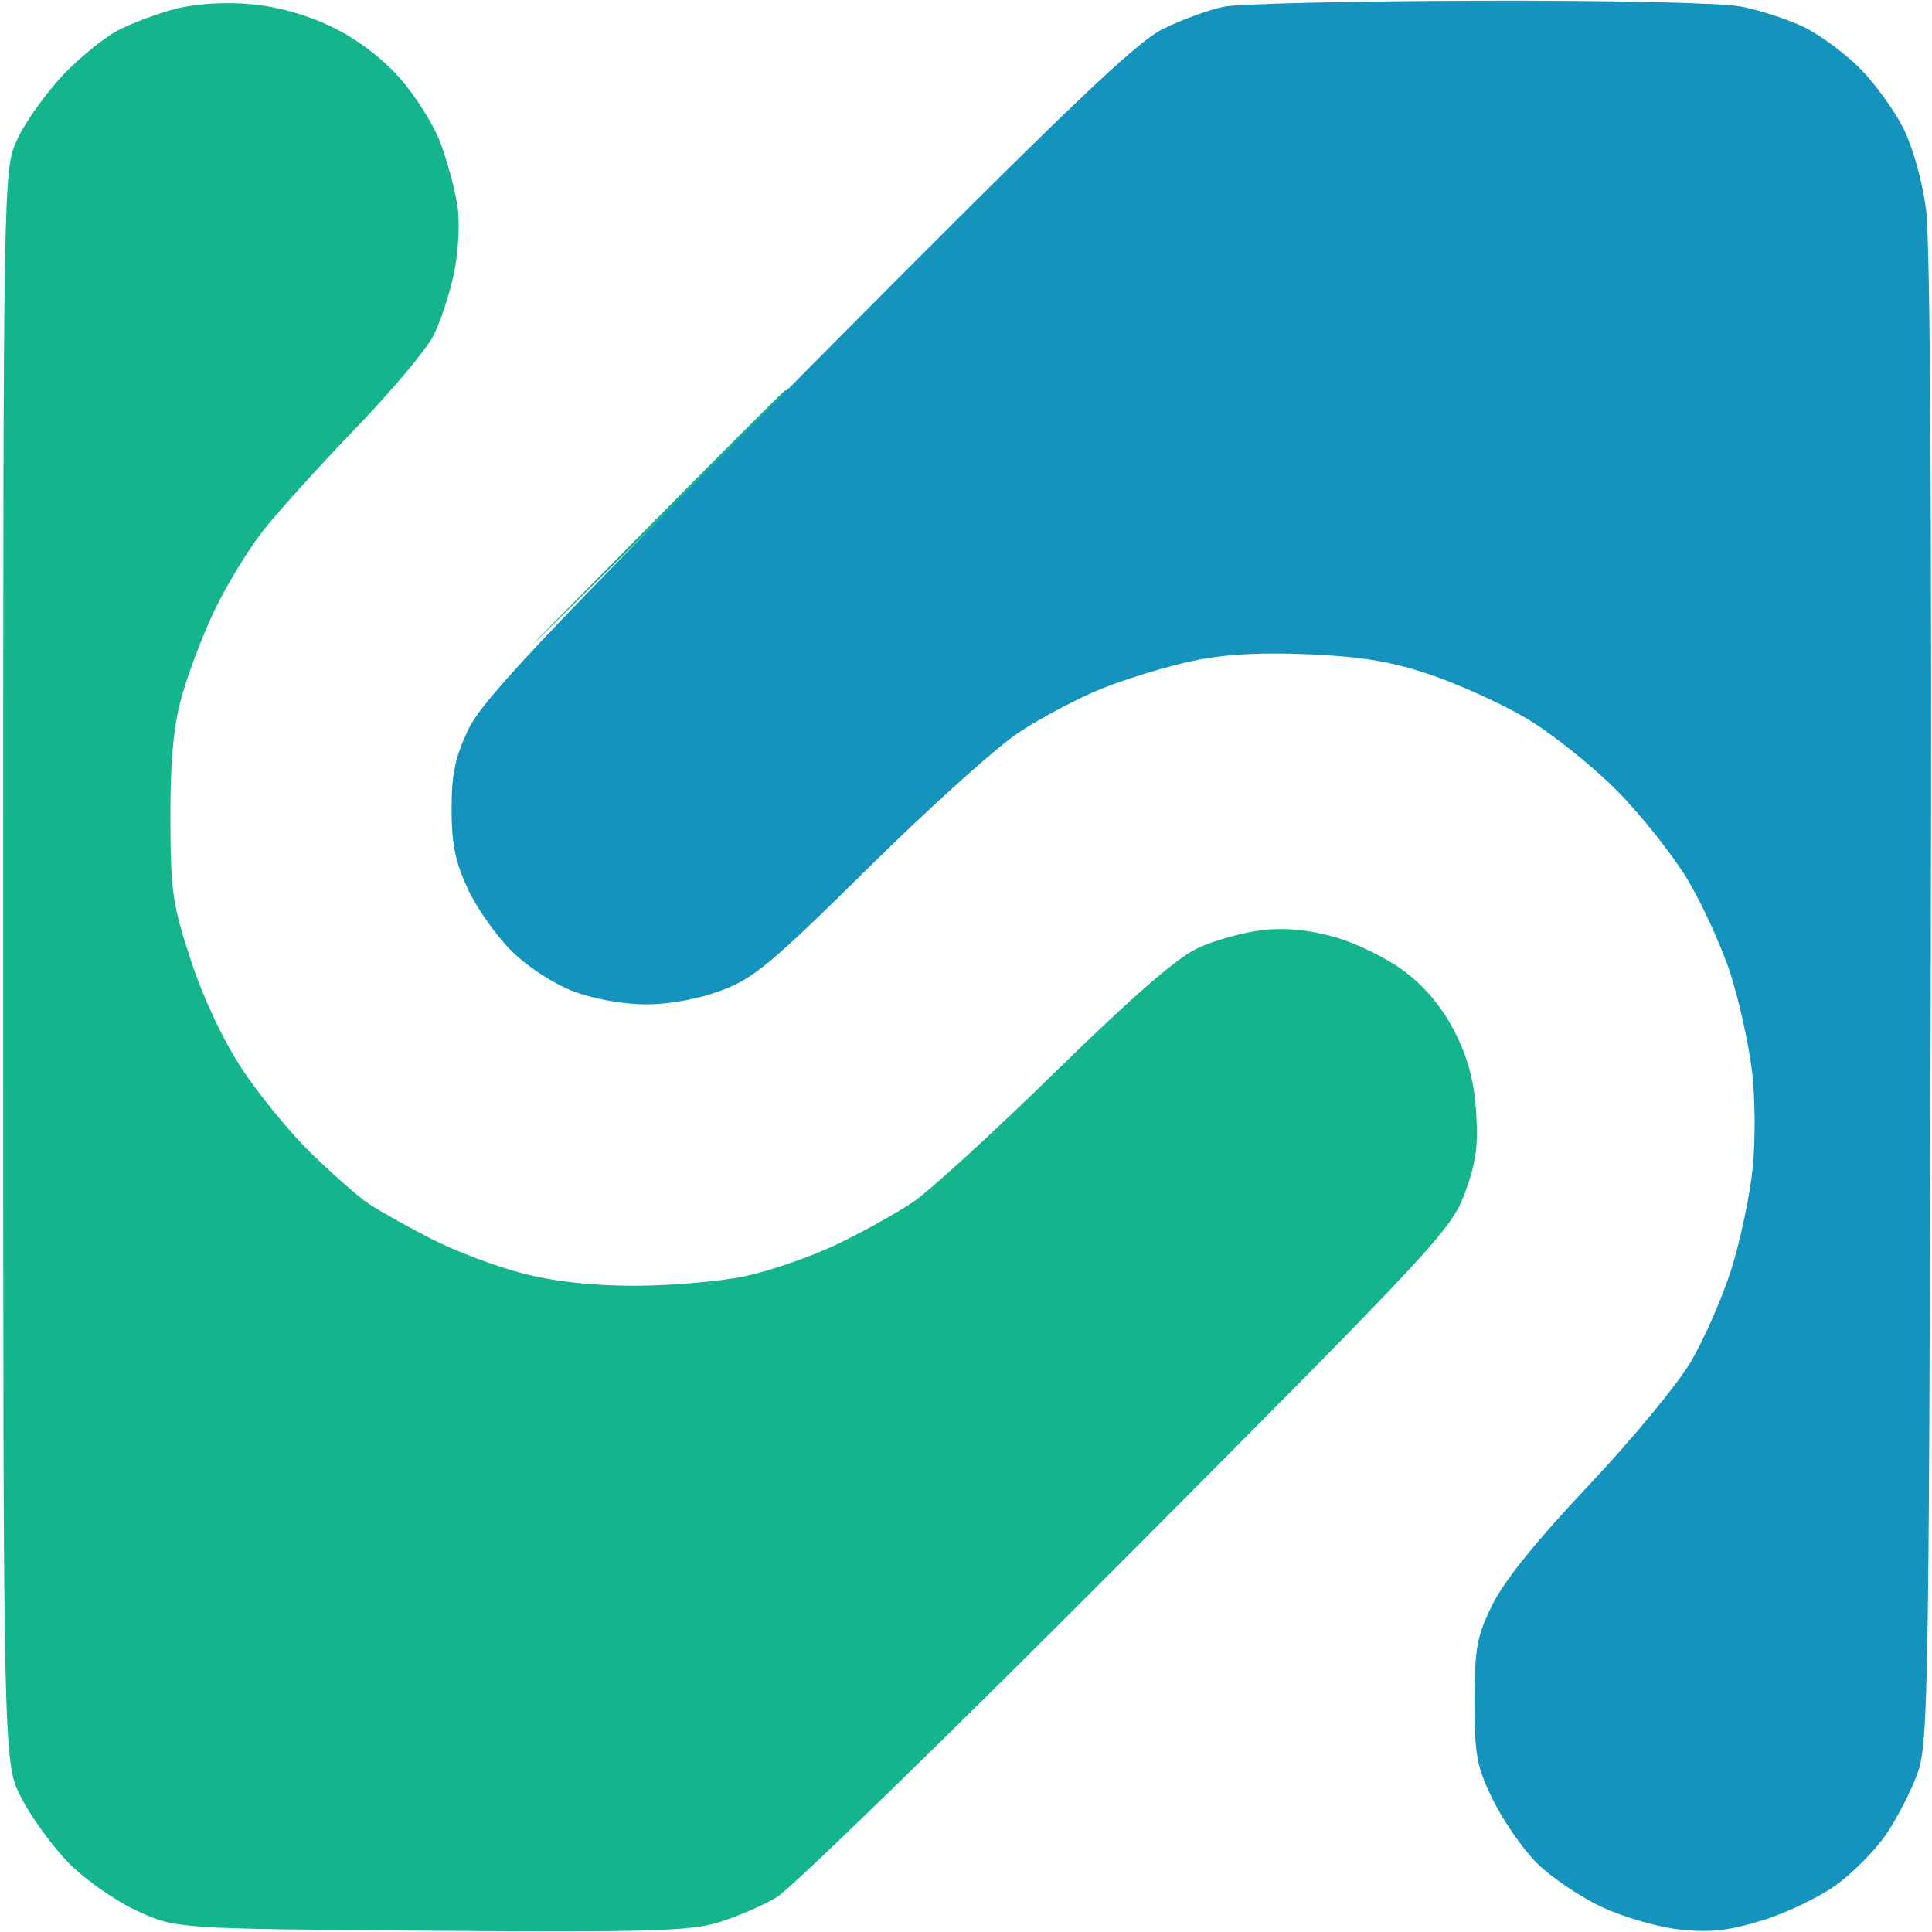
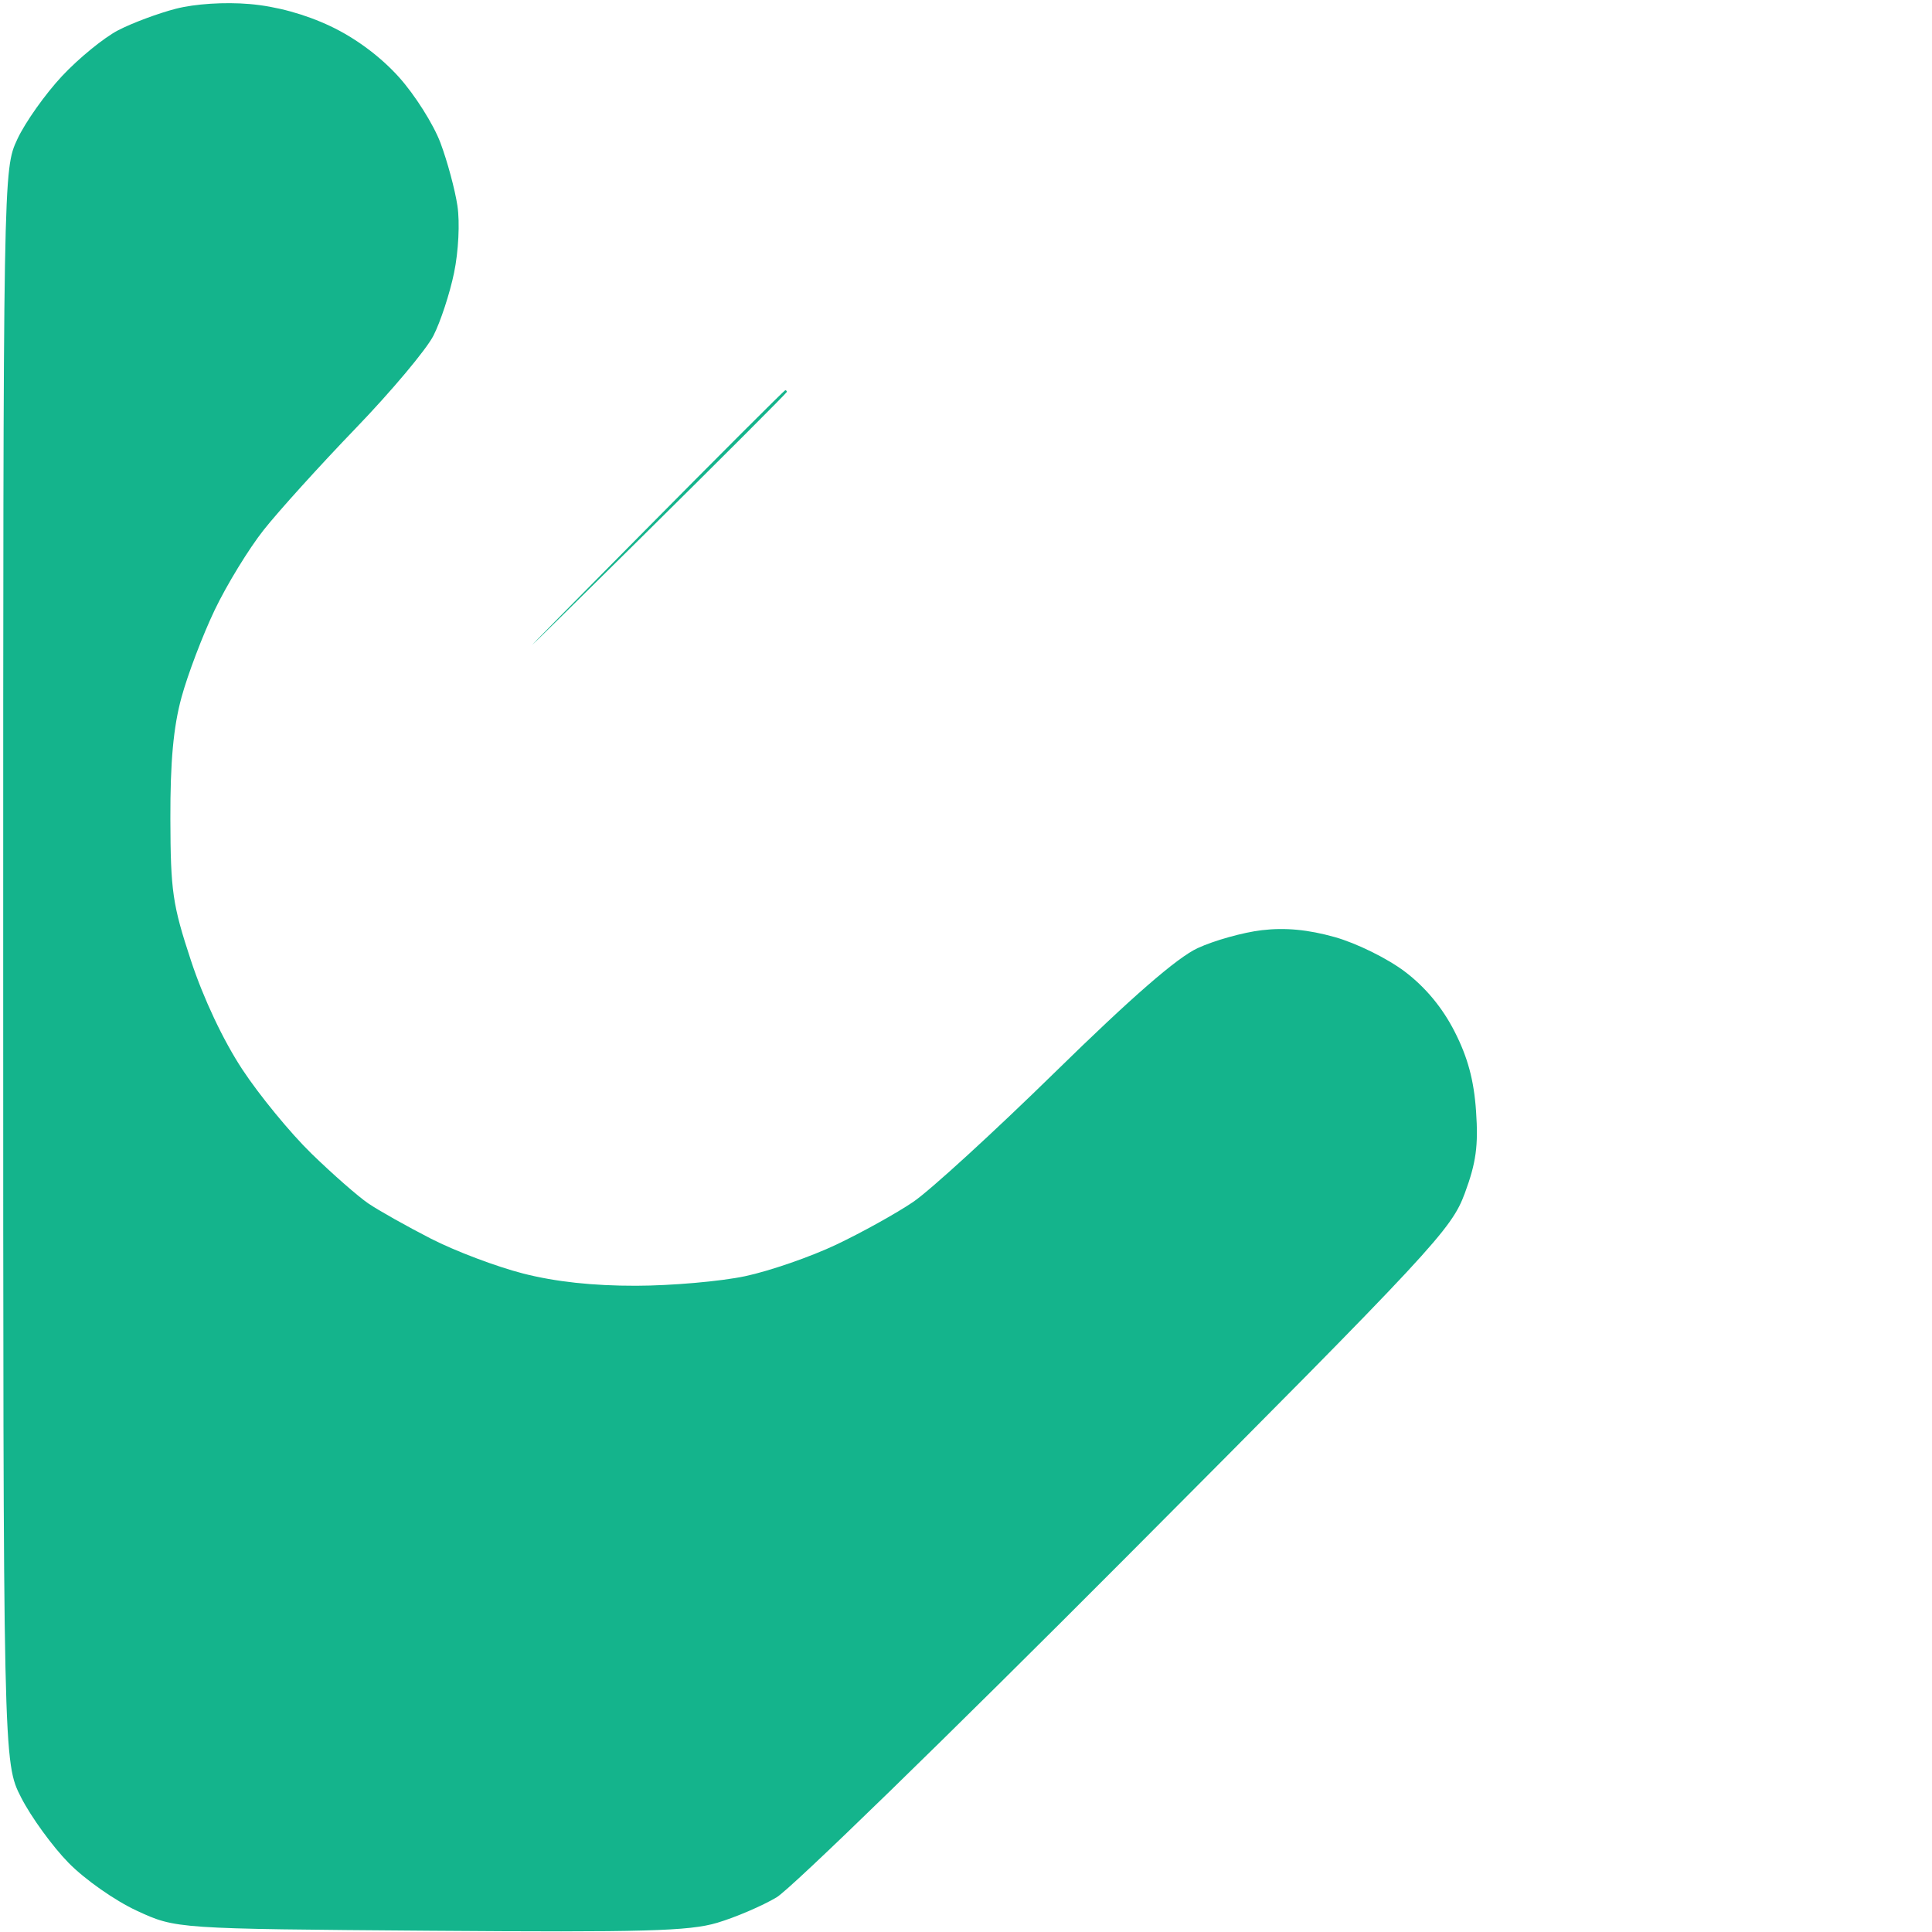
<svg xmlns="http://www.w3.org/2000/svg" width="302" height="302" viewBox="0 0 302 302" version="1.1">
  <path d="M 27.500 1.364 C 24.750 2.070, 20.689 3.585, 18.475 4.729 C 16.262 5.874, 12.310 9.099, 9.694 11.896 C 7.077 14.694, 3.938 19.124, 2.718 21.741 C 0.500 26.500, 0.500 26.500, 0.500 151 C 0.500 275.500, 0.500 275.500, 3.315 281 C 4.863 284.025, 8.188 288.604, 10.704 291.176 C 13.261 293.789, 17.975 297.098, 21.390 298.676 C 27.500 301.500, 27.500 301.500, 67.203 301.803 C 100.683 302.058, 107.719 301.864, 112.095 300.564 C 114.949 299.717, 119.133 297.925, 121.392 296.583 C 123.652 295.241, 148.283 271.273, 176.130 243.322 C 224.252 195.017, 226.869 192.203, 228.979 186.500 C 230.737 181.748, 231.101 179.084, 230.729 173.694 C 230.393 168.831, 229.431 165.269, 227.362 161.222 C 225.450 157.484, 222.805 154.303, 219.585 151.869 C 216.856 149.806, 212.030 147.430, 208.637 146.478 C 204.468 145.308, 200.902 144.971, 197.245 145.401 C 194.317 145.745, 189.802 147.008, 187.211 148.206 C 183.993 149.695, 176.952 155.818, 165 167.520 C 155.375 176.944, 145.360 186.105, 142.744 187.879 C 140.128 189.653, 134.716 192.658, 130.715 194.558 C 126.715 196.458, 120.306 198.676, 116.471 199.489 C 112.637 200.301, 104.959 200.973, 99.410 200.983 C 92.664 200.994, 86.819 200.360, 81.774 199.070 C 77.624 198.009, 71.140 195.558, 67.364 193.623 C 63.589 191.689, 59.188 189.214, 57.584 188.124 C 55.980 187.034, 51.975 183.522, 48.684 180.321 C 45.394 177.119, 40.524 171.188, 37.862 167.139 C 34.881 162.605, 31.803 156.078, 29.845 150.139 C 26.970 141.421, 26.663 139.305, 26.632 128 C 26.608 119.053, 27.103 113.653, 28.372 109 C 29.348 105.425, 31.681 99.286, 33.558 95.358 C 35.436 91.430, 38.875 85.805, 41.202 82.858 C 43.529 79.911, 50.004 72.756, 55.590 66.958 C 61.177 61.160, 66.652 54.635, 67.758 52.458 C 68.864 50.281, 70.314 45.859, 70.980 42.631 C 71.671 39.280, 71.896 34.791, 71.503 32.170 C 71.124 29.645, 69.932 25.220, 68.853 22.338 C 67.775 19.455, 64.855 14.830, 62.364 12.060 C 59.485 8.858, 55.590 5.959, 51.668 4.101 C 47.696 2.219, 43.186 0.983, 39 0.629 C 35.112 0.300, 30.490 0.596, 27.500 1.364 M 99.992 83.750 C 77.500 106.500, 77.500 106.500, 100.250 84.008 C 112.763 71.638, 123 61.400, 123 61.258 C 123 61.116, 122.884 61, 122.742 61 C 122.600 61, 112.362 71.237, 99.992 83.750" stroke="none" fill="#14b48c" fill-rule="evenodd" />
-   <path d="M 191.355 1.039 C 189.075 1.491, 184.800 3.043, 181.855 4.489 C 177.512 6.622, 166.988 16.699, 126.173 57.809 C 84.587 99.696, 75.389 109.455, 73.216 114 C 71.151 118.319, 70.587 121.003, 70.587 126.500 C 70.587 131.918, 71.167 134.743, 73.152 139 C 74.562 142.025, 77.670 146.414, 80.059 148.753 C 82.561 151.204, 86.662 153.852, 89.738 155.003 C 92.867 156.174, 97.527 157, 101 157 C 104.605 157, 109.191 156.157, 112.712 154.848 C 117.778 152.964, 120.636 150.584, 135.616 135.777 C 145.030 126.472, 155.605 116.937, 159.116 114.588 C 162.627 112.239, 168.589 109.086, 172.365 107.581 C 176.141 106.076, 182.441 104.161, 186.365 103.325 C 191.333 102.266, 196.840 101.948, 204.500 102.276 C 212.860 102.634, 217.420 103.391, 223.500 105.431 C 227.900 106.908, 234.650 109.966, 238.500 112.228 C 242.350 114.490, 248.686 119.527, 252.579 123.421 C 256.473 127.314, 261.579 133.750, 263.927 137.722 C 266.274 141.694, 269.259 148.294, 270.559 152.390 C 271.860 156.485, 273.340 163.190, 273.849 167.289 C 274.367 171.464, 274.419 178.210, 273.966 182.622 C 273.521 186.955, 272.008 194.100, 270.604 198.500 C 269.200 202.900, 266.352 209.383, 264.276 212.907 C 262.199 216.431, 255.001 225.134, 248.279 232.248 C 240.224 240.773, 235.111 247.110, 233.279 250.841 C 230.832 255.823, 230.500 257.636, 230.500 266 C 230.500 274.454, 230.819 276.149, 233.394 281.394 C 234.986 284.636, 238.068 289.068, 240.243 291.243 C 242.418 293.418, 246.980 296.500, 250.382 298.091 C 253.874 299.726, 259.224 301.263, 262.672 301.624 C 267.429 302.121, 270.296 301.791, 275.640 300.132 C 279.413 298.961, 284.600 296.450, 287.167 294.552 C 289.734 292.653, 293.166 289.165, 294.793 286.800 C 296.420 284.435, 298.595 280.250, 299.626 277.500 C 301.412 272.735, 301.514 267.053, 301.798 156.500 C 301.991 81.242, 301.736 37.782, 301.071 32.762 C 300.465 28.190, 298.989 22.938, 297.462 19.925 C 296.041 17.120, 292.981 12.928, 290.663 10.610 C 288.345 8.292, 284.419 5.413, 281.939 4.213 C 279.459 3.012, 275.022 1.573, 272.079 1.015 C 269.010 0.433, 251.533 0.047, 231.114 0.110 C 211.526 0.170, 193.635 0.588, 191.355 1.039" stroke="none" fill="#1494bc" fill-rule="evenodd" />
</svg>